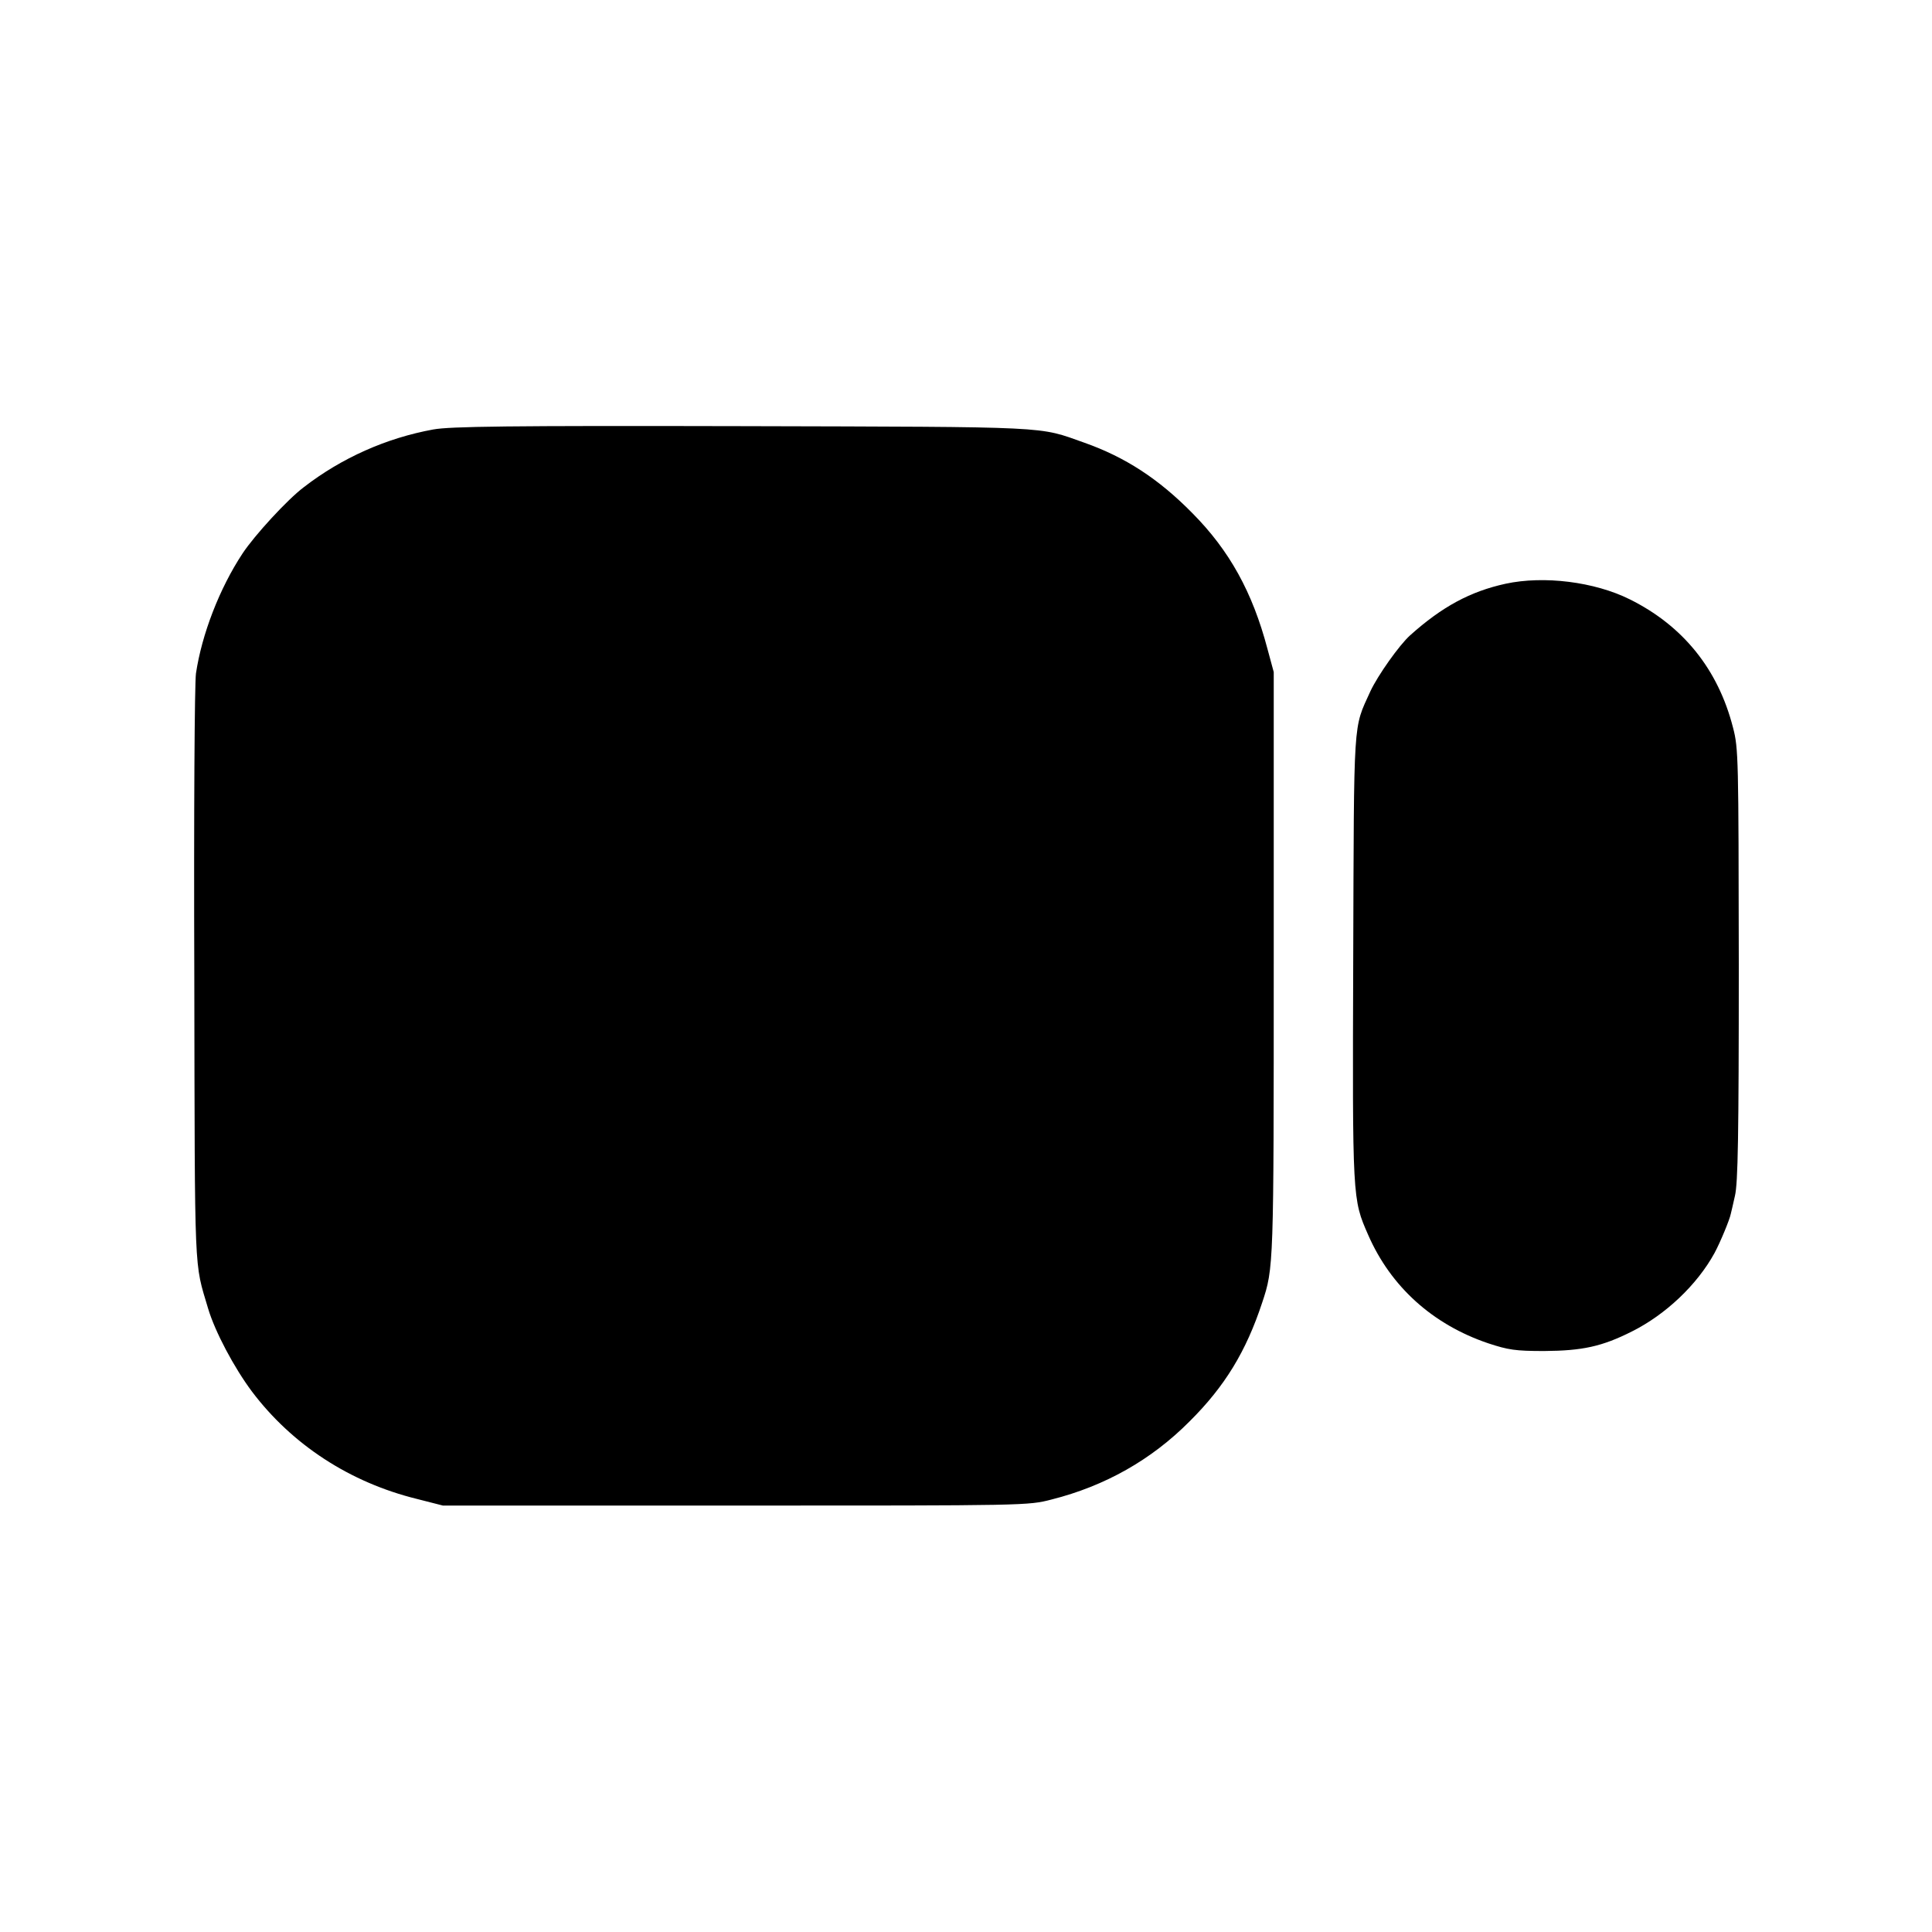
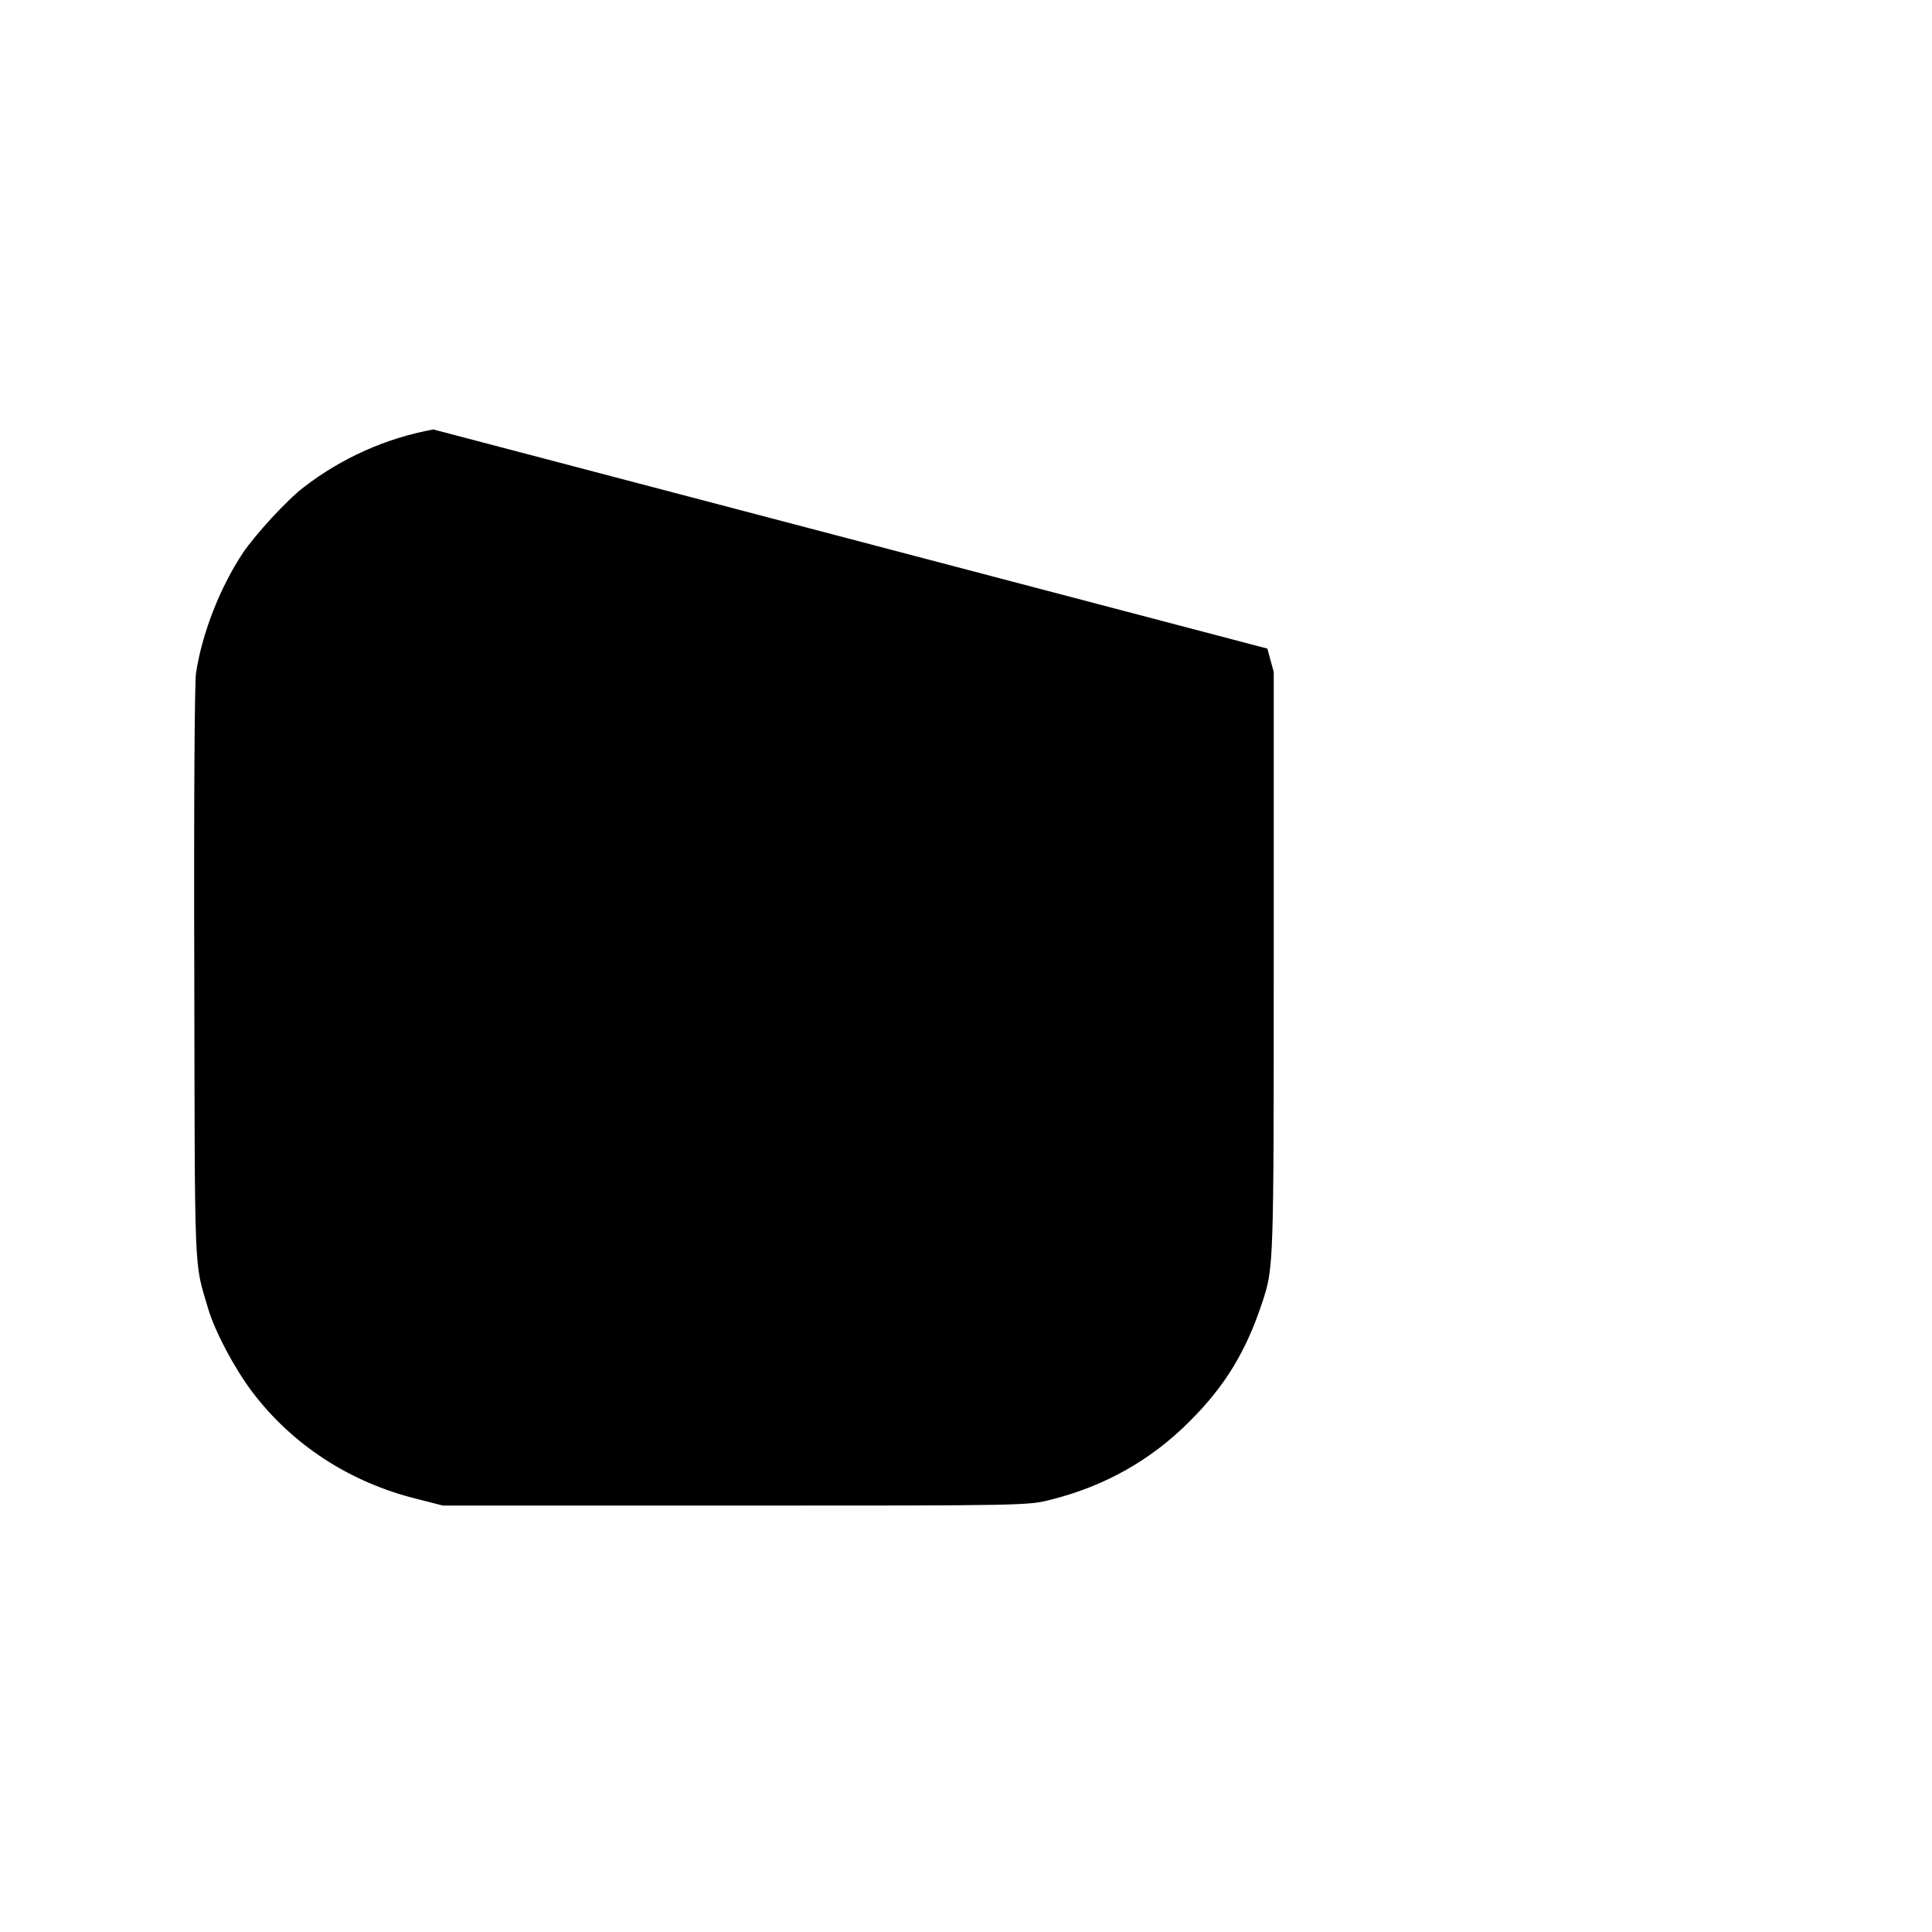
<svg xmlns="http://www.w3.org/2000/svg" version="1.0" width="700pt" height="700pt" viewBox="0 0 700 700" preserveAspectRatio="xMidYMid meet">
  <g transform="translate(0,700) scale(0.1,-0.1)" fill="#000000" stroke="none">
-     <path d="M1570 5444 c-170 -31 -332 -103 -469 -209 -60 -45 -179 -175 -222 -240 -84 -127 -148 -294 -169 -435 -5 -38 -8 -497 -6 -1100 2 -1107 -1 -1028 50 -1201 25 -84 94 -214 159 -301 145 -192 354 -329 598 -389 l94 -24 1060 0 c1057 0 1060 0 1145 22 194 49 362 144 500 283 128 127 205 254 263 430 42 126 42 132 42 1230 l0 1055 -23 85 c-54 204 -137 355 -272 491 -123 125 -244 203 -391 255 -170 60 -103 57 -1239 60 -851 2 -1059 -1 -1120 -12z" />
-     <path d="M5455 4885 c-128 -28 -230 -83 -346 -187 -39 -35 -117 -145 -144 -203 -63 -139 -59 -83 -62 -965 -3 -877 -3 -874 54 -1004 82 -188 234 -325 435 -393 73 -24 98 -28 203 -28 138 1 209 16 318 71 122 61 236 169 299 284 21 39 55 121 59 142 1 4 8 33 15 65 11 46 14 216 14 838 -1 750 -1 783 -21 859 -54 211 -181 369 -375 465 -127 63 -310 86 -449 56z" />
+     <path d="M1570 5444 c-170 -31 -332 -103 -469 -209 -60 -45 -179 -175 -222 -240 -84 -127 -148 -294 -169 -435 -5 -38 -8 -497 -6 -1100 2 -1107 -1 -1028 50 -1201 25 -84 94 -214 159 -301 145 -192 354 -329 598 -389 l94 -24 1060 0 c1057 0 1060 0 1145 22 194 49 362 144 500 283 128 127 205 254 263 430 42 126 42 132 42 1230 l0 1055 -23 85 z" />
  </g>
</svg>